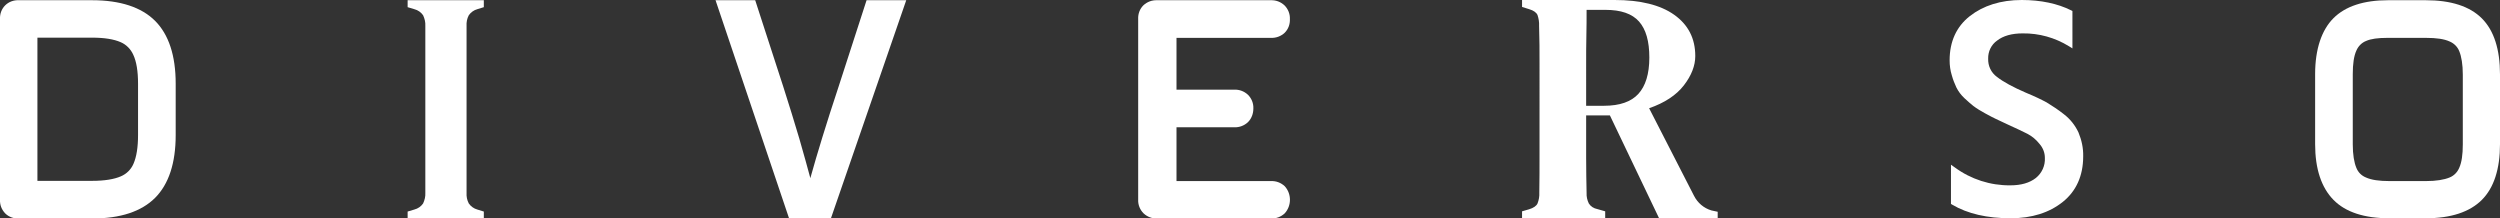
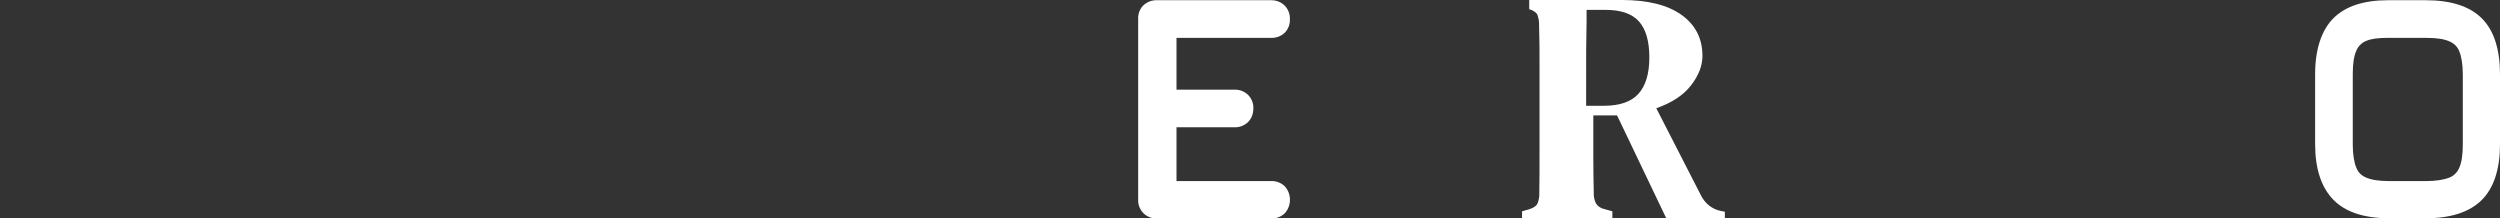
<svg xmlns="http://www.w3.org/2000/svg" version="1.1" id="Capa_1" x="0px" y="0px" viewBox="0 0 1115.6 97.5" style="enable-background:new 0 0 1115.6 97.5;" xml:space="preserve">
  <rect x="0" y="0" width="1115.6" height="97.5" fill="#333333" stroke="none" />
  <style type="text/css">
	.st0{fill:#FFFFFF;}
</style>
  <g id="Capa_2_1_">
    <g id="Capa_1-2">
-       <path class="st0" d="M679.2,97.4v-3.1l3.1-0.9c2-0.6,3.3-1.5,3.8-2.6c0.6-1.5,0.9-3.2,0.8-4.8c0.1-5.6,0.1-11.3,0.1-17V28.6    c0-5.7,0-11.4-0.2-17.1c0.1-1.6-0.2-3.3-0.7-4.8c-0.5-1.1-1.7-2-3.7-2.6l-3.2-1V0h41.3c11.5,0,20.4,2.2,26.6,6.6    s9.4,10.5,9.4,18.4c0,4.3-1.7,8.7-5.1,13.1s-8.6,7.8-15.5,10.2l20,39c1.6,3.2,4.4,5.6,7.8,6.6l2.8,0.6v3h-26.1l-22-46h-10.6v18.8    c0,5.6,0.1,10.9,0.2,15.8c-0.1,1.6,0.3,3.3,1,4.7c0.8,1.3,2.2,2.2,3.8,2.5l3.5,1v3.1H679.2z M707.8,47.2h8c7,0,12.1-1.8,15.3-5.3    S736,33,736,25.7s-1.5-12.6-4.6-16.1s-8.1-5.2-15-5.2H708c0,3.8,0,7.7-0.1,11.7s-0.1,8.4-0.1,13.4L707.8,47.2z" />
-       <path class="st0" d="M41.1,0.1H8.4C6.1,0,3.9,0.8,2.3,2.4S-0.1,6.2,0,8.5v80.6c-0.1,2.3,0.7,4.4,2.3,6.1c1.6,1.6,3.8,2.4,6.1,2.3    h32.8c12.5,0,21.9-3.1,28-9.2s9.2-15.5,9.2-28v-23c0-12.5-3.1-21.9-9.2-28S53.6,0.1,41.1,0.1z M61.6,37.3v23c0,5.5-0.7,9.7-2,12.7    c-1.1,2.6-3.1,4.6-5.7,5.7c-3,1.3-7.3,2-12.7,2H16.7V16.8h24.4c5.5,0,9.7,0.7,12.7,2c2.6,1.1,4.6,3.2,5.7,5.7    C60.9,27.5,61.6,31.8,61.6,37.3z" />
+       <path class="st0" d="M679.2,97.4v-3.1l3.1-0.9c2-0.6,3.3-1.5,3.8-2.6c0.6-1.5,0.9-3.2,0.8-4.8c0.1-5.6,0.1-11.3,0.1-17V28.6    c0-5.7,0-11.4-0.2-17.1c0.1-1.6-0.2-3.3-0.7-4.8c-0.5-1.1-1.7-2-3.7-2.6V0h41.3c11.5,0,20.4,2.2,26.6,6.6    s9.4,10.5,9.4,18.4c0,4.3-1.7,8.7-5.1,13.1s-8.6,7.8-15.5,10.2l20,39c1.6,3.2,4.4,5.6,7.8,6.6l2.8,0.6v3h-26.1l-22-46h-10.6v18.8    c0,5.6,0.1,10.9,0.2,15.8c-0.1,1.6,0.3,3.3,1,4.7c0.8,1.3,2.2,2.2,3.8,2.5l3.5,1v3.1H679.2z M707.8,47.2h8c7,0,12.1-1.8,15.3-5.3    S736,33,736,25.7s-1.5-12.6-4.6-16.1s-8.1-5.2-15-5.2H708c0,3.8,0,7.7-0.1,11.7s-0.1,8.4-0.1,13.4L707.8,47.2z" />
      <path class="st0" d="M567.1,16.9c2.3,0.1,4.5-0.7,6.2-2.3c1.6-1.6,2.4-3.8,2.3-6.1c0.1-2.3-0.8-4.5-2.4-6.1    c-1.7-1.6-3.9-2.4-6.2-2.3h-50.6c-2.3-0.1-4.5,0.7-6.2,2.3c-1.6,1.6-2.4,3.8-2.3,6.1v80.6c-0.1,2.3,0.8,4.5,2.4,6.1    c1.7,1.6,3.9,2.4,6.2,2.3h50.6c2.3,0.1,4.5-0.7,6.2-2.3c3.1-3.4,3.1-8.7,0-12.1c-1.7-1.6-3.9-2.4-6.2-2.3H525v-24h25.7    c2.3,0.1,4.5-0.7,6.2-2.3c1.6-1.6,2.4-3.8,2.4-6.1c0.1-2.3-0.8-4.5-2.4-6.1c-1.7-1.6-3.9-2.4-6.2-2.3H525V16.9H567.1z" />
      <path class="st0" d="M1107.5,8.2c-5.4-5.4-13.8-8.1-25-8.1h-16.9c-10.8,0-19,2.7-24.3,8s-8.2,13.8-8.2,25v31.2    c0,11.1,2.8,19.4,8.2,24.9s13.8,8.2,24.9,8.2h16.3c11.2,0,19.6-2.8,25-8.2s8.1-13.8,8.1-24.9V33.2    C1115.6,22,1112.9,13.6,1107.5,8.2z M1049.9,33.1c0-4.6,0.5-8.1,1.6-10.5c0.8-1.9,2.3-3.5,4.3-4.3c2.2-1,5.4-1.4,9.5-1.4h17.3    c4.6,0,8.1,0.5,10.5,1.6c1.9,0.8,3.5,2.3,4.3,4.3c1,2.4,1.6,6,1.6,10.5v31.1c0,4.6-0.5,8.1-1.6,10.5c-0.8,1.9-2.3,3.5-4.3,4.3    c-2.4,1-6,1.6-10.5,1.6h-16.3c-4.6,0-8.1-0.5-10.5-1.6c-2-0.8-3.5-2.3-4.3-4.3c-1-2.4-1.6-5.9-1.6-10.5V33.1z" />
-       <path class="st0" d="M386.7,0.1l-12.5,38.6c-5.4,16.3-9.6,30-12.6,40.8l-0.4-1.5c-0.9-3.3-2.3-8.5-4.5-16.1    c-2.2-7.4-4.6-15.2-7.2-23.3L337,0.1h-17.7l32.8,97.3h18.7l33.6-97.3C404.4,0.1,386.7,0.1,386.7,0.1z" />
-       <path class="st0" d="M927.5,59.1c-1.5-3.2-3.7-6-6.6-8.2c-2.4-1.9-5-3.6-7.6-5.2c-2.2-1.2-5.3-2.7-9.2-4.3    c-5.8-2.5-10.2-4.9-13-7.1c-2.6-1.9-4-4.9-3.9-8.1c-0.1-3.2,1.4-6.3,4-8.1c2.7-2.1,6.5-3.2,11.4-3.2c7.3-0.1,14.4,1.9,20.6,5.7    l1.6,1V4.9l-0.6-0.3c-6-3-13.5-4.6-22-4.6C892.8,0,885,2.5,879,7.2s-9,11.4-9,19.7c0,2.3,0.3,4.6,1,6.8c0.5,1.8,1.2,3.6,2,5.3    c0.9,1.8,2.1,3.4,3.6,4.8c1.6,1.5,3,2.7,4,3.5c1.6,1.2,3.3,2.2,5.1,3.2c2.2,1.2,3.9,2.1,4.8,2.5s2.7,1.3,5.1,2.4    c4,1.8,7.1,3.3,9.1,4.3c2.1,1.1,3.9,2.6,5.4,4.5c1.5,1.7,2.4,3.9,2.4,6.2c0.2,3.5-1.3,6.8-4,9c-2.8,2.2-6.6,3.3-11.4,3.3    c-8.9,0.1-17.6-2.7-24.8-8l-1.7-1.2V91l0.5,0.3c6.9,4.1,15.7,6.1,26.1,6.1c9.5,0,17.3-2.5,23.3-7.3s9.1-11.7,9.1-20.3    C929.7,66.1,928.9,62.5,927.5,59.1z" />
-       <path class="st0" d="M181.9,97.5v-3.1l3-0.9c1.6-0.4,3-1.4,3.9-2.7c0.7-1.5,1.1-3.1,1-4.8V11.6c0.1-1.7-0.3-3.3-1-4.8    c-0.9-1.3-2.3-2.3-3.9-2.7l-3-0.9V0.1h34v3.1L213,4.1c-1.5,0.4-2.9,1.4-3.8,2.7c-0.8,1.5-1.1,3.1-1,4.8V86c-0.1,1.7,0.2,3.3,1,4.8    c0.9,1.3,2.3,2.3,3.8,2.7l2.9,0.9v3.1H181.9z" />
    </g>
  </g>
</svg>